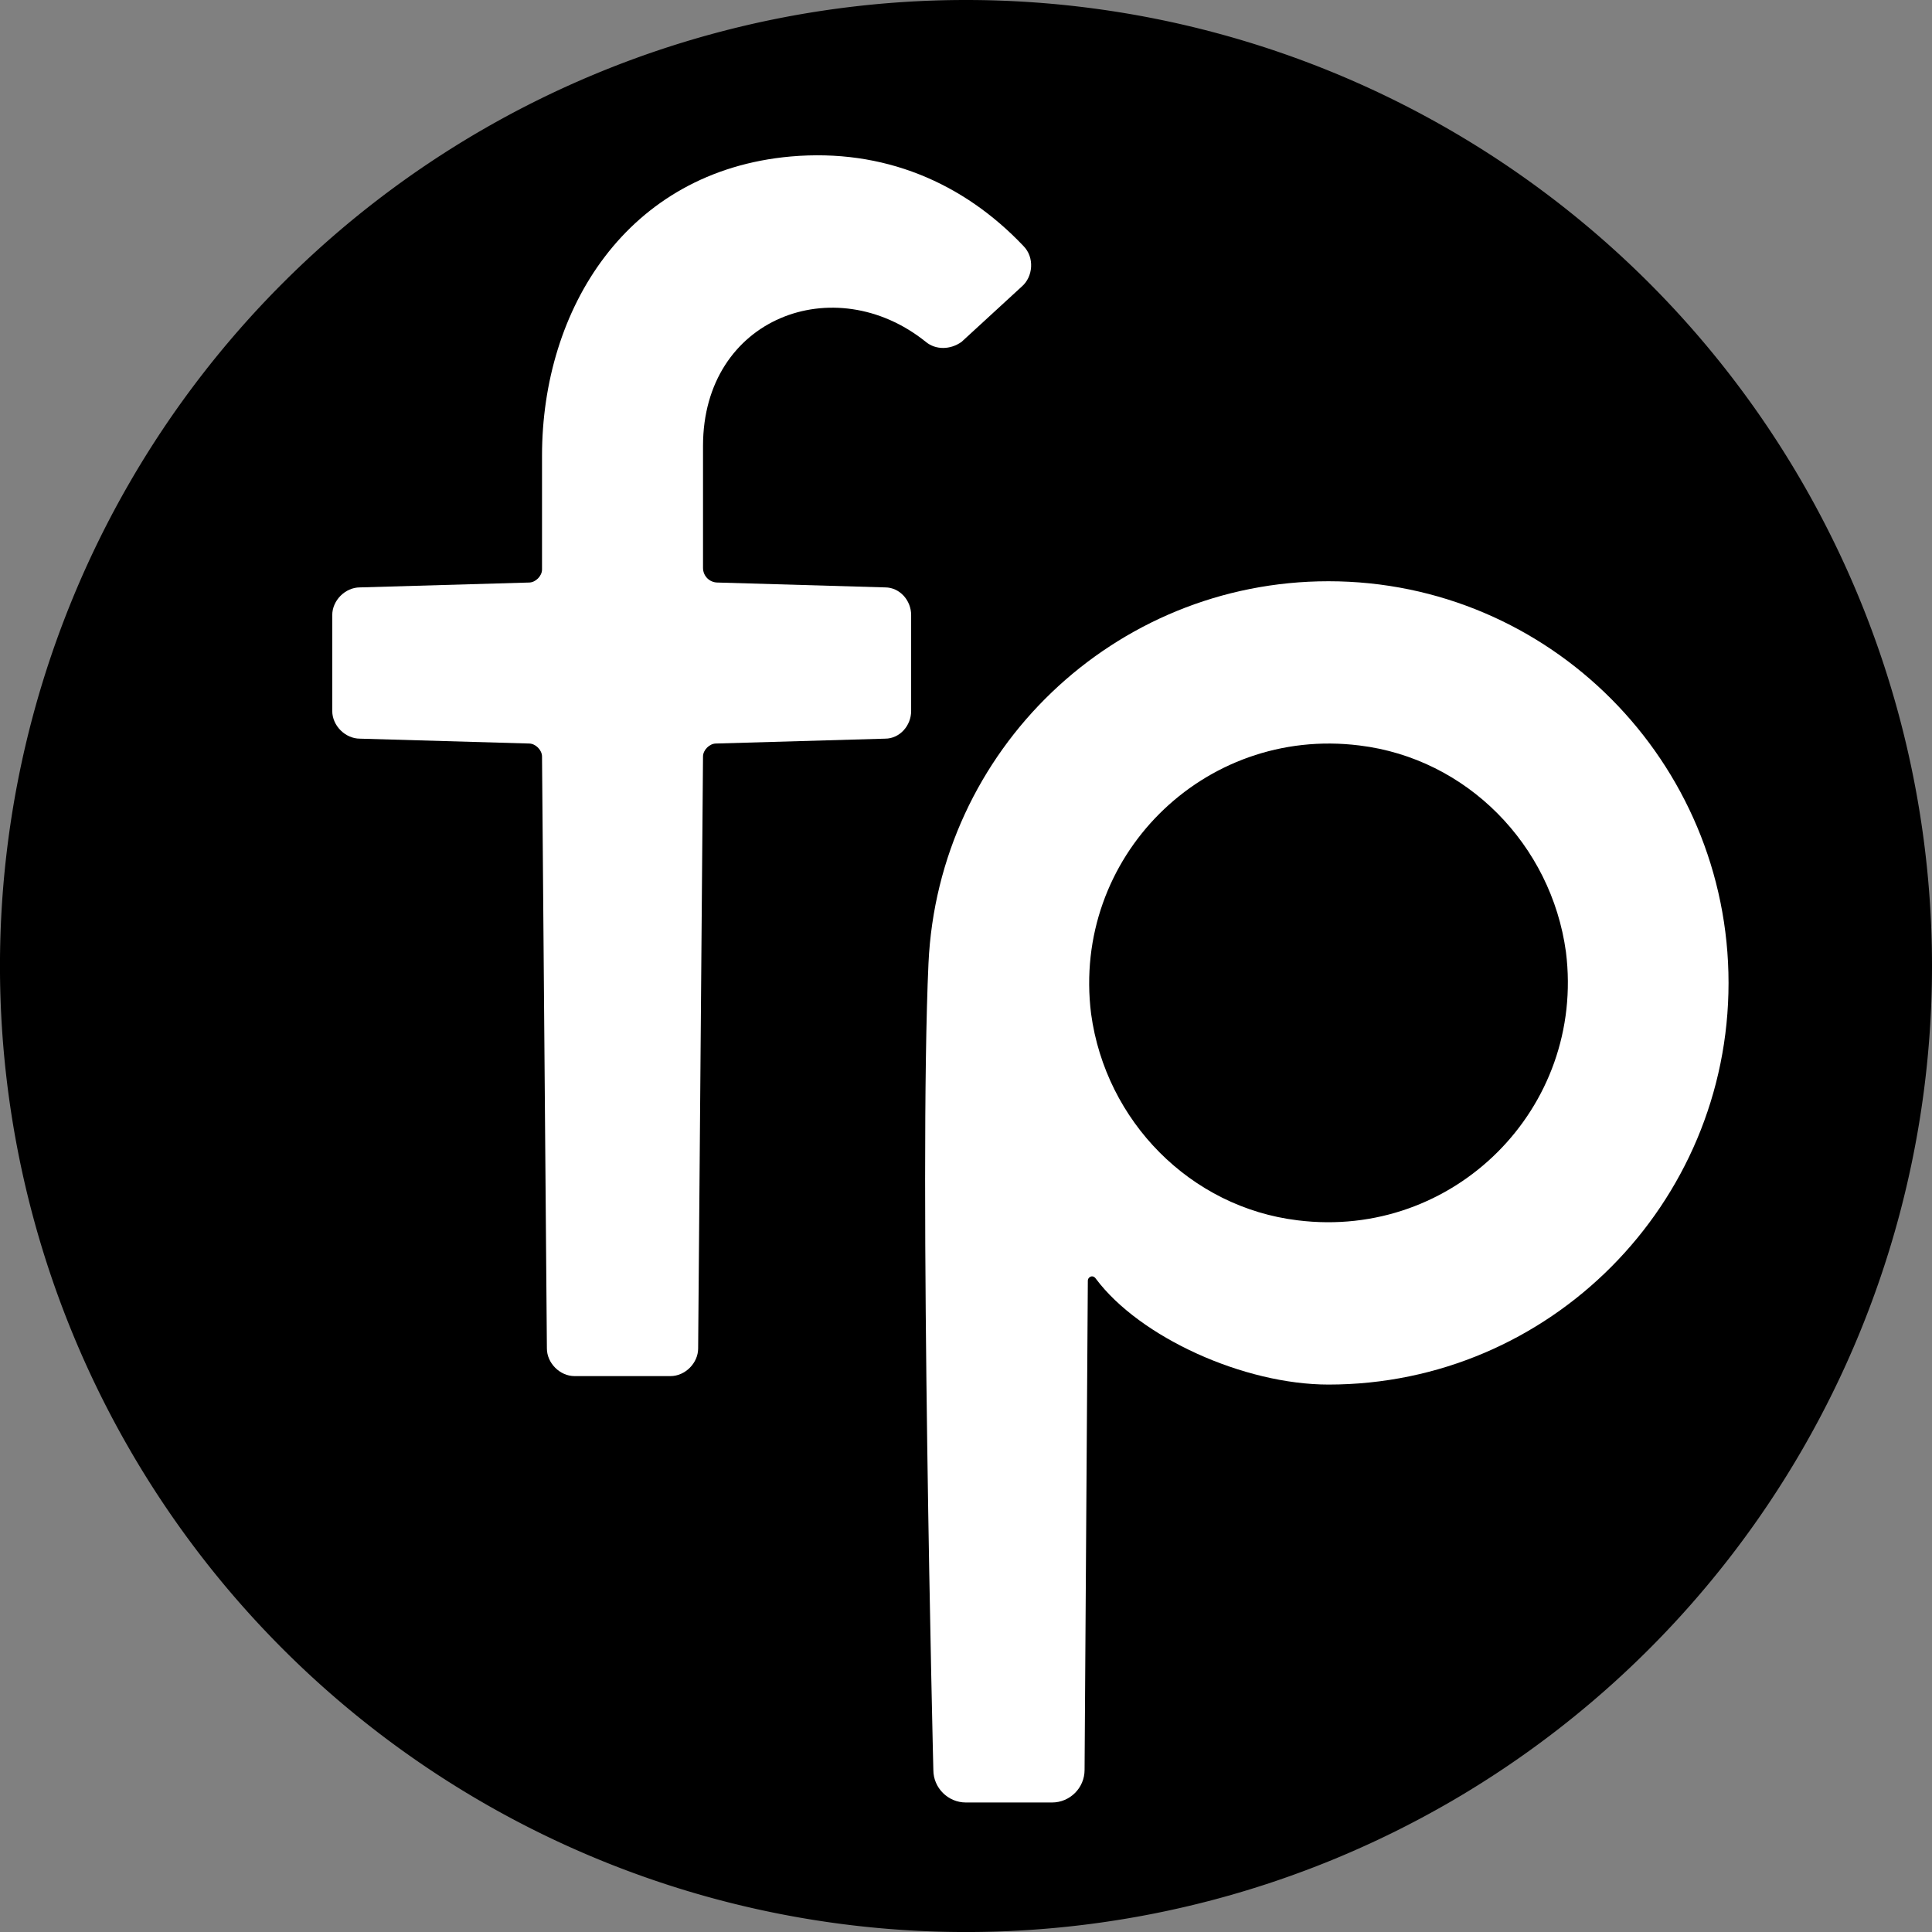
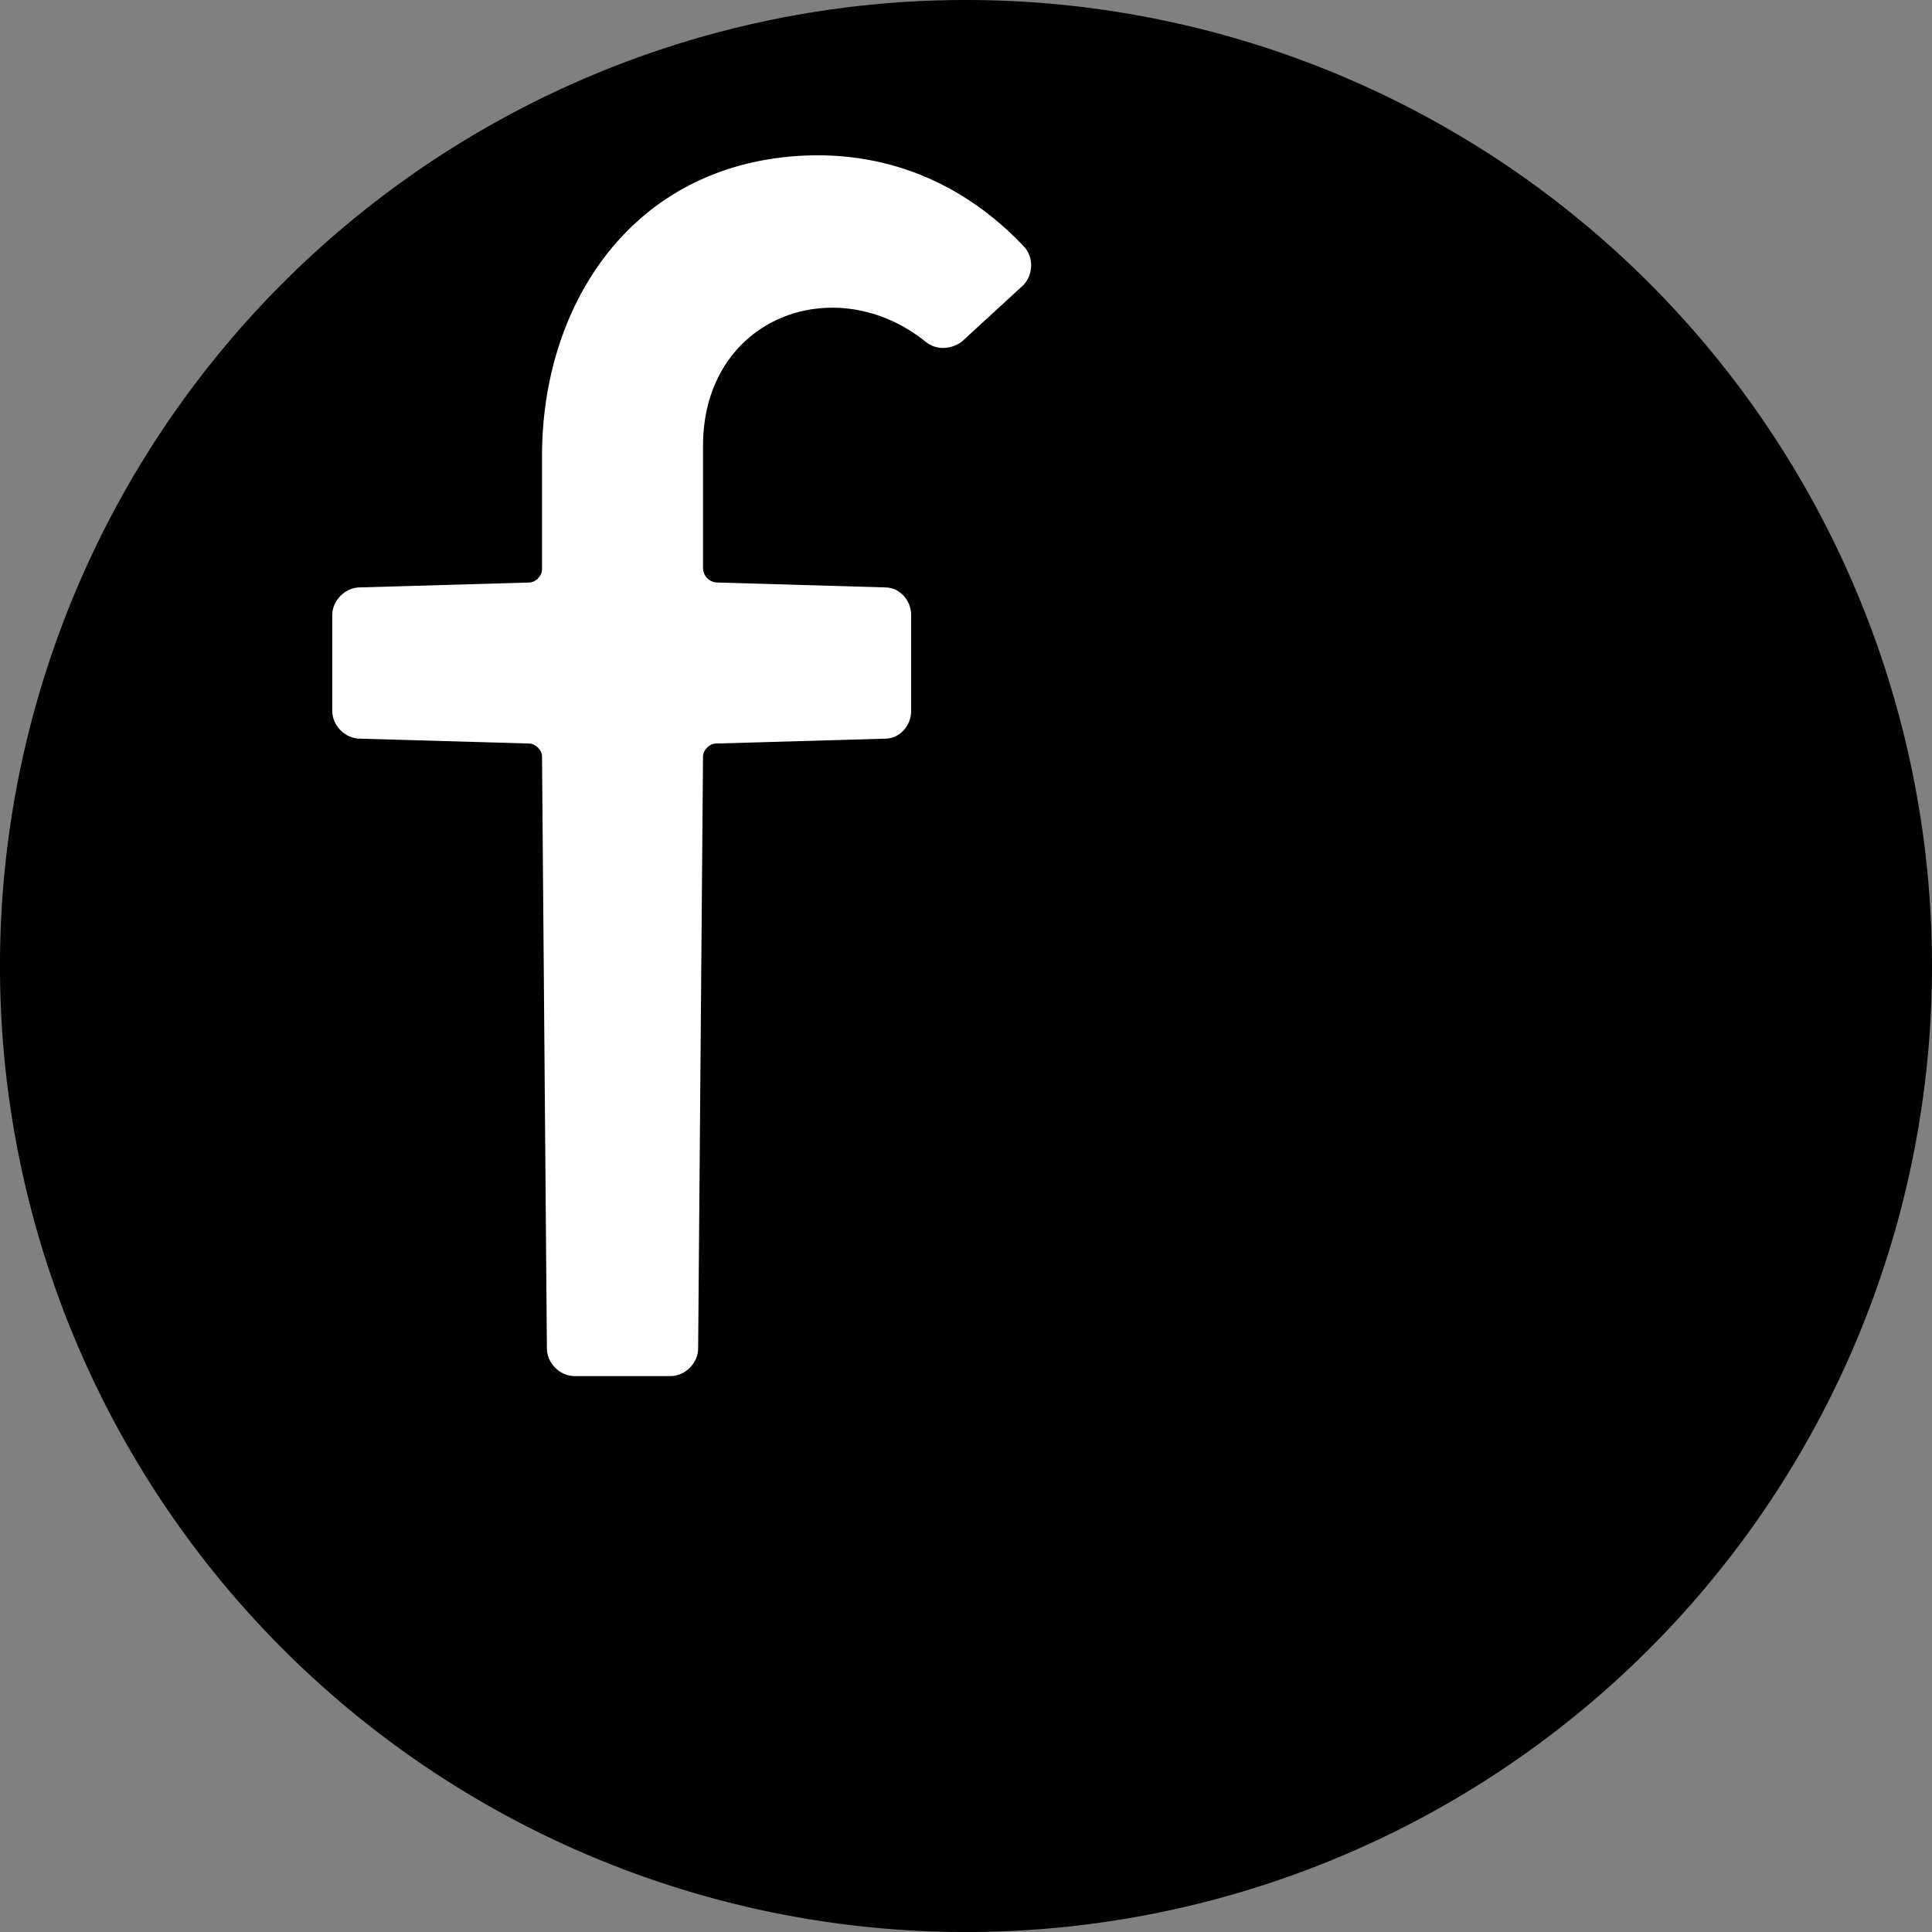
<svg xmlns="http://www.w3.org/2000/svg" width="79.375mm" height="79.375mm" viewBox="0 0 79.375 79.375" version="1.1" id="svg1">
  <rect x="0" y="0" width="79.375" height="79.375" fill="#808080" stroke="none" />
  <defs id="defs1">
    <linearGradient id="swatch4">
      <stop style="stop-color:#2569f6;stop-opacity:1;" offset="0" id="stop4" />
    </linearGradient>
  </defs>
  <g id="layer1" transform="translate(-37.818,-109.826)">
    <path id="path3" style="display:inline;opacity:1;fill:#000000;fill-opacity:1;stroke-width:0.7;stroke-dasharray:0, 10.154" d="m 117.193,149.514 a 39.688,39.688 0 0 1 -39.688,39.688 39.688,39.688 0 0 1 -39.688,-39.688 39.688,39.688 0 0 1 39.688,-39.688 39.688,39.688 0 0 1 39.688,39.688 z" />
-     <path style="font-size:50.8px;line-height:1.25;font-family:cream;-inkscape-font-specification:cream;display:inline;opacity:1;fill:#ffffff;fill-opacity:1;stroke-width:0.48;stroke-dasharray:0, 6.967" d="m 76.164,182.544 c 0,0.735 0.601,1.336 1.336,1.336 h 3.541 c 0.735,0 1.336,-0.601 1.336,-1.336 l 0.134,-20.11 c 0,-0.134 0.2,-0.267 0.334,-0.067 1.804,2.405 6.08,4.343 9.554,4.343 9.086,0 16.435,-7.416 16.435,-16.502 0,-9.086 -7.349,-16.502 -16.435,-16.502 -8.819,0 -16.034,6.948 -16.435,15.7 -0.401,8.752 0.2,33.138 0.2,33.138 z m 6.481,-31.067 c -0.802,-6.414 4.61,-11.825 11.024,-11.024 4.409,0.534 7.884,4.075 8.485,8.485 0.802,6.414 -4.61,11.825 -11.024,11.024 -4.409,-0.534 -7.884,-4.075 -8.485,-8.485 z" id="text3" aria-label="p" />
    <path style="font-size:50.8px;line-height:1.25;font-family:cream;-inkscape-font-specification:cream;display:inline;opacity:1;fill:#ffffff;fill-opacity:1;stroke-width:0.48;stroke-dasharray:0, 6.967" d="m 77.324,123.871 c -0.468,0.334 -1.069,0.334 -1.47,0 -3.741,-3.006 -9.153,-1.002 -9.153,4.276 v 5.011 c 0,0.334 0.267,0.601 0.601,0.601 l 6.881,0.2 c 0.601,0 1.069,0.534 1.069,1.136 v 3.942 c 0,0.601 -0.468,1.136 -1.069,1.136 l -6.948,0.2 c -0.267,0 -0.534,0.267 -0.534,0.534 l -0.2,24.319 c 0,0.601 -0.534,1.136 -1.136,1.136 h -3.942 c -0.601,0 -1.136,-0.534 -1.136,-1.136 l -0.2,-24.319 c 0,-0.267 -0.267,-0.534 -0.534,-0.534 l -6.948,-0.2 c -0.601,0 -1.136,-0.534 -1.136,-1.136 v -3.942 c 0,-0.601 0.534,-1.136 1.136,-1.136 l 6.948,-0.2 c 0.267,0 0.534,-0.267 0.534,-0.534 v -4.677 c 0,-6.013 3.474,-11.692 10.222,-12.293 3.808,-0.334 7.082,1.069 9.554,3.675 0.468,0.468 0.401,1.269 -0.067,1.67 z" id="text2" aria-label="f" />
  </g>
</svg>